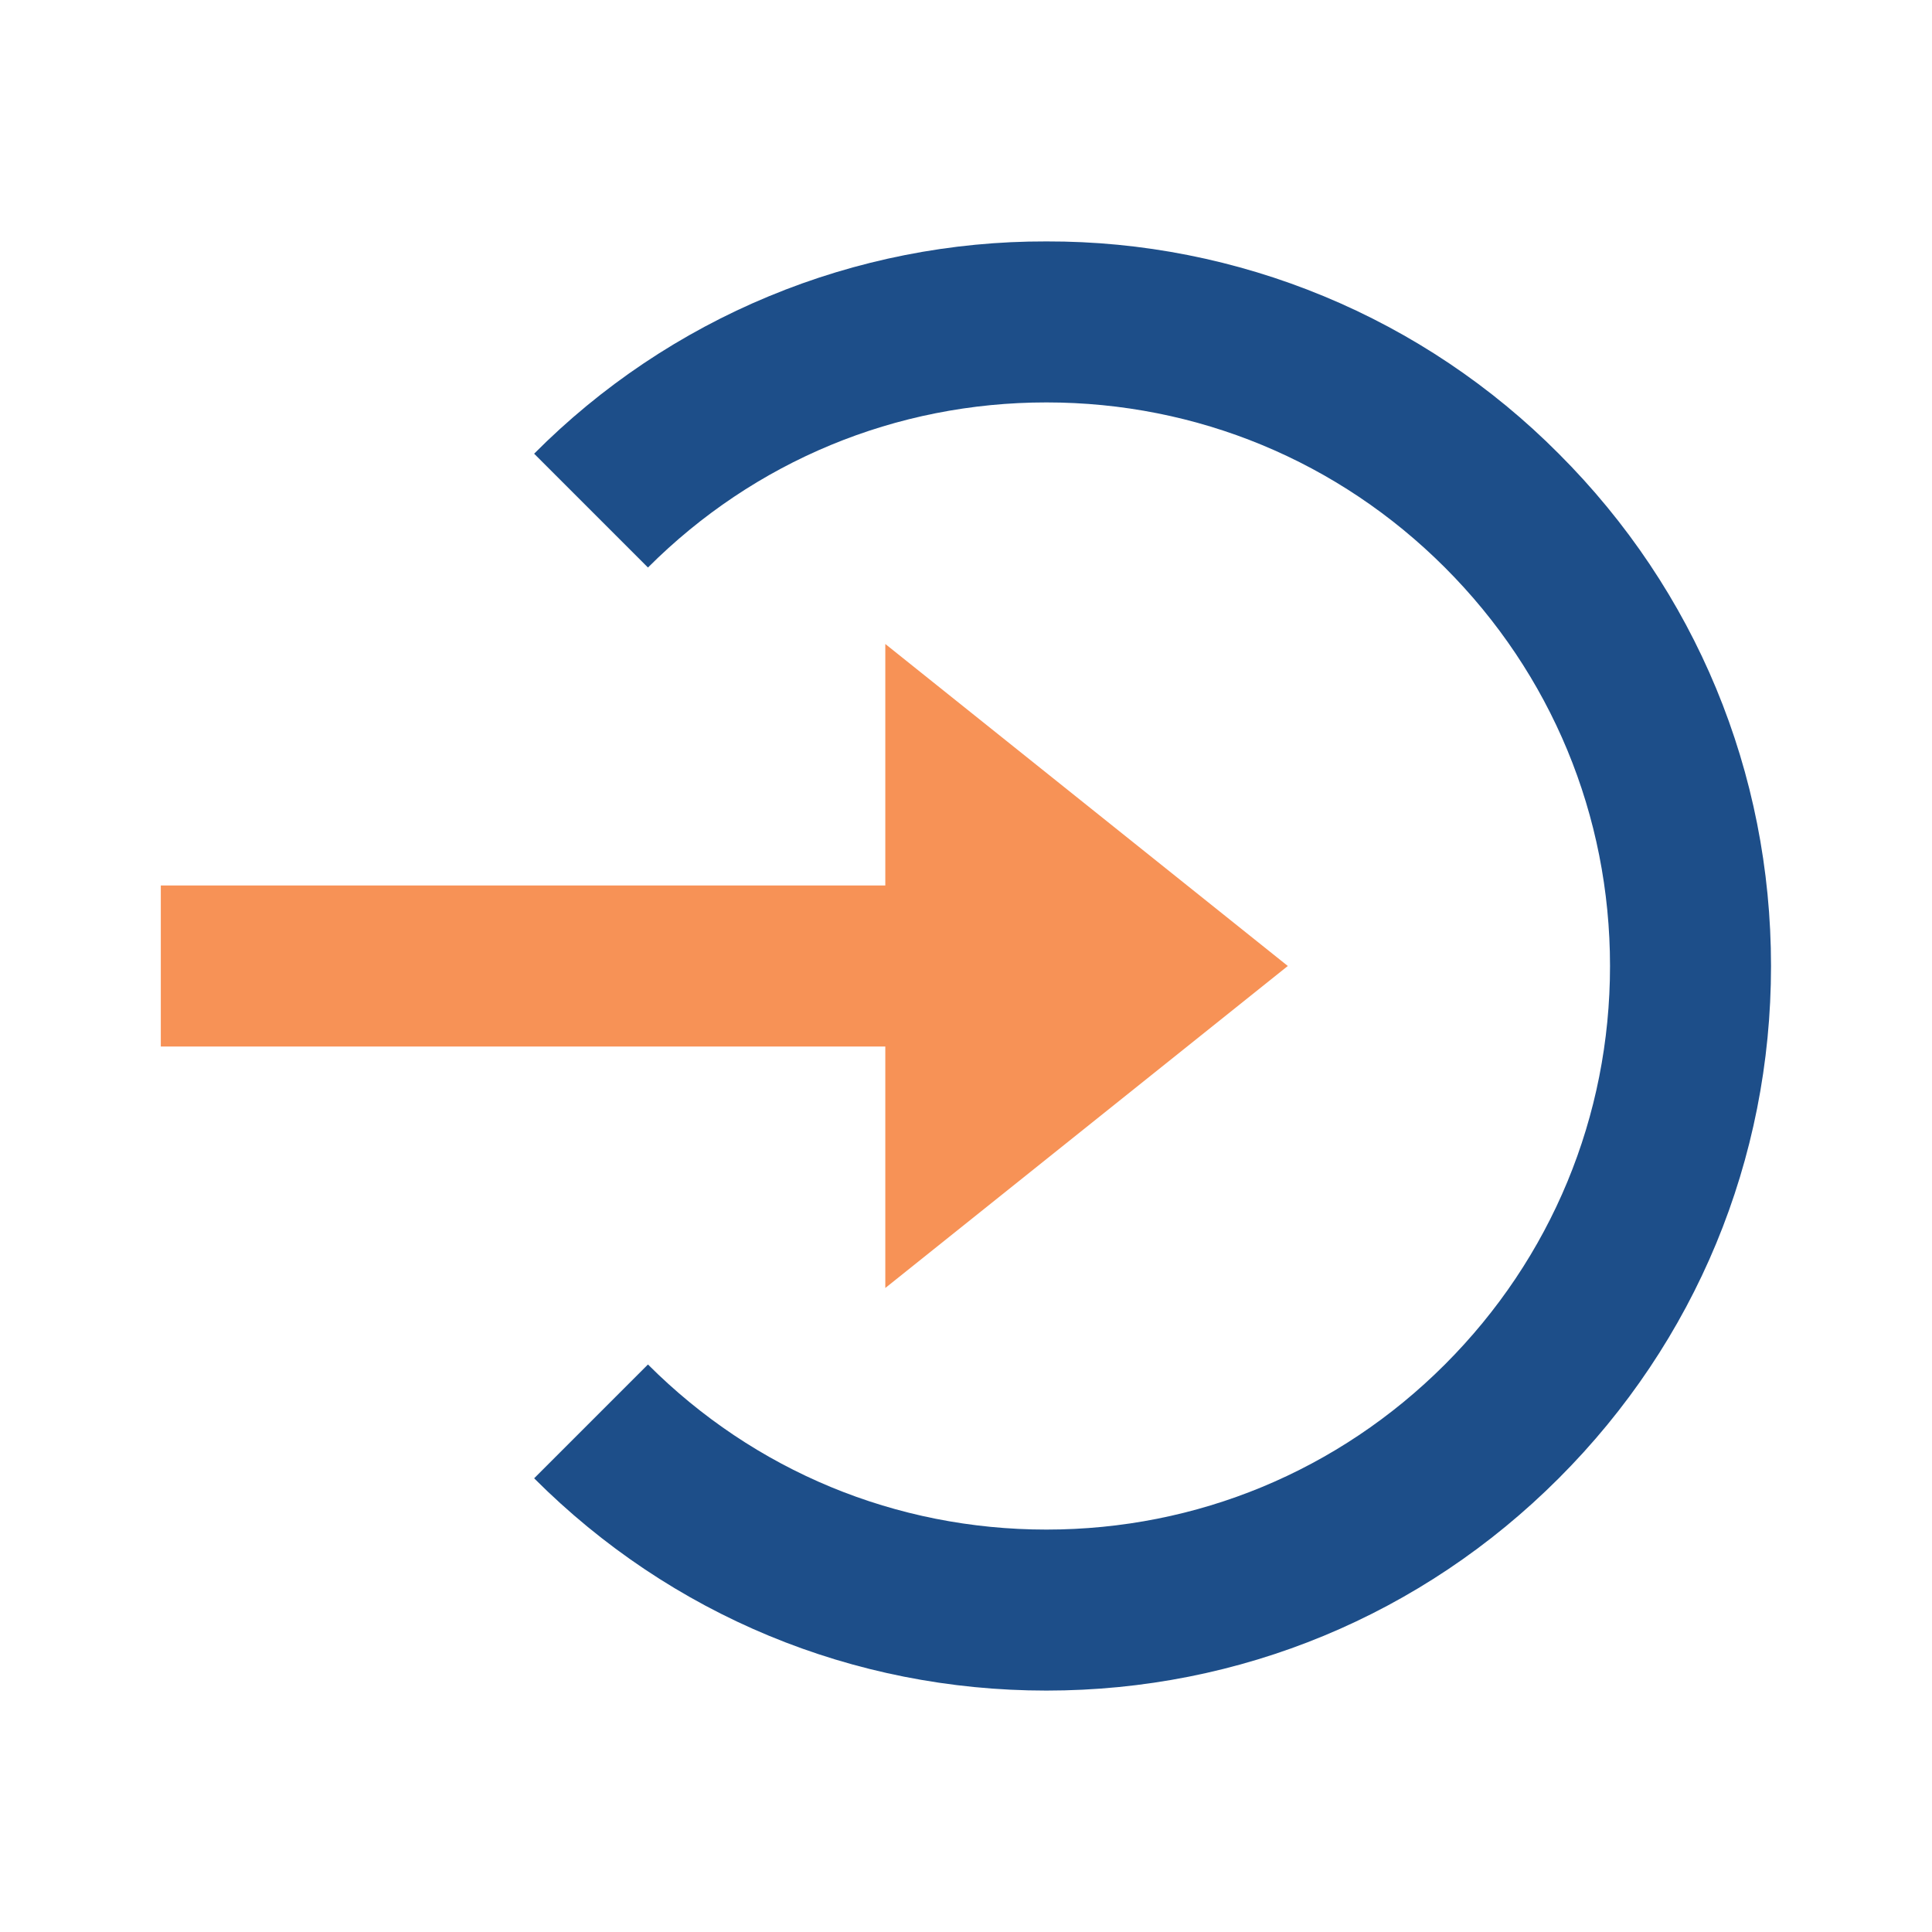
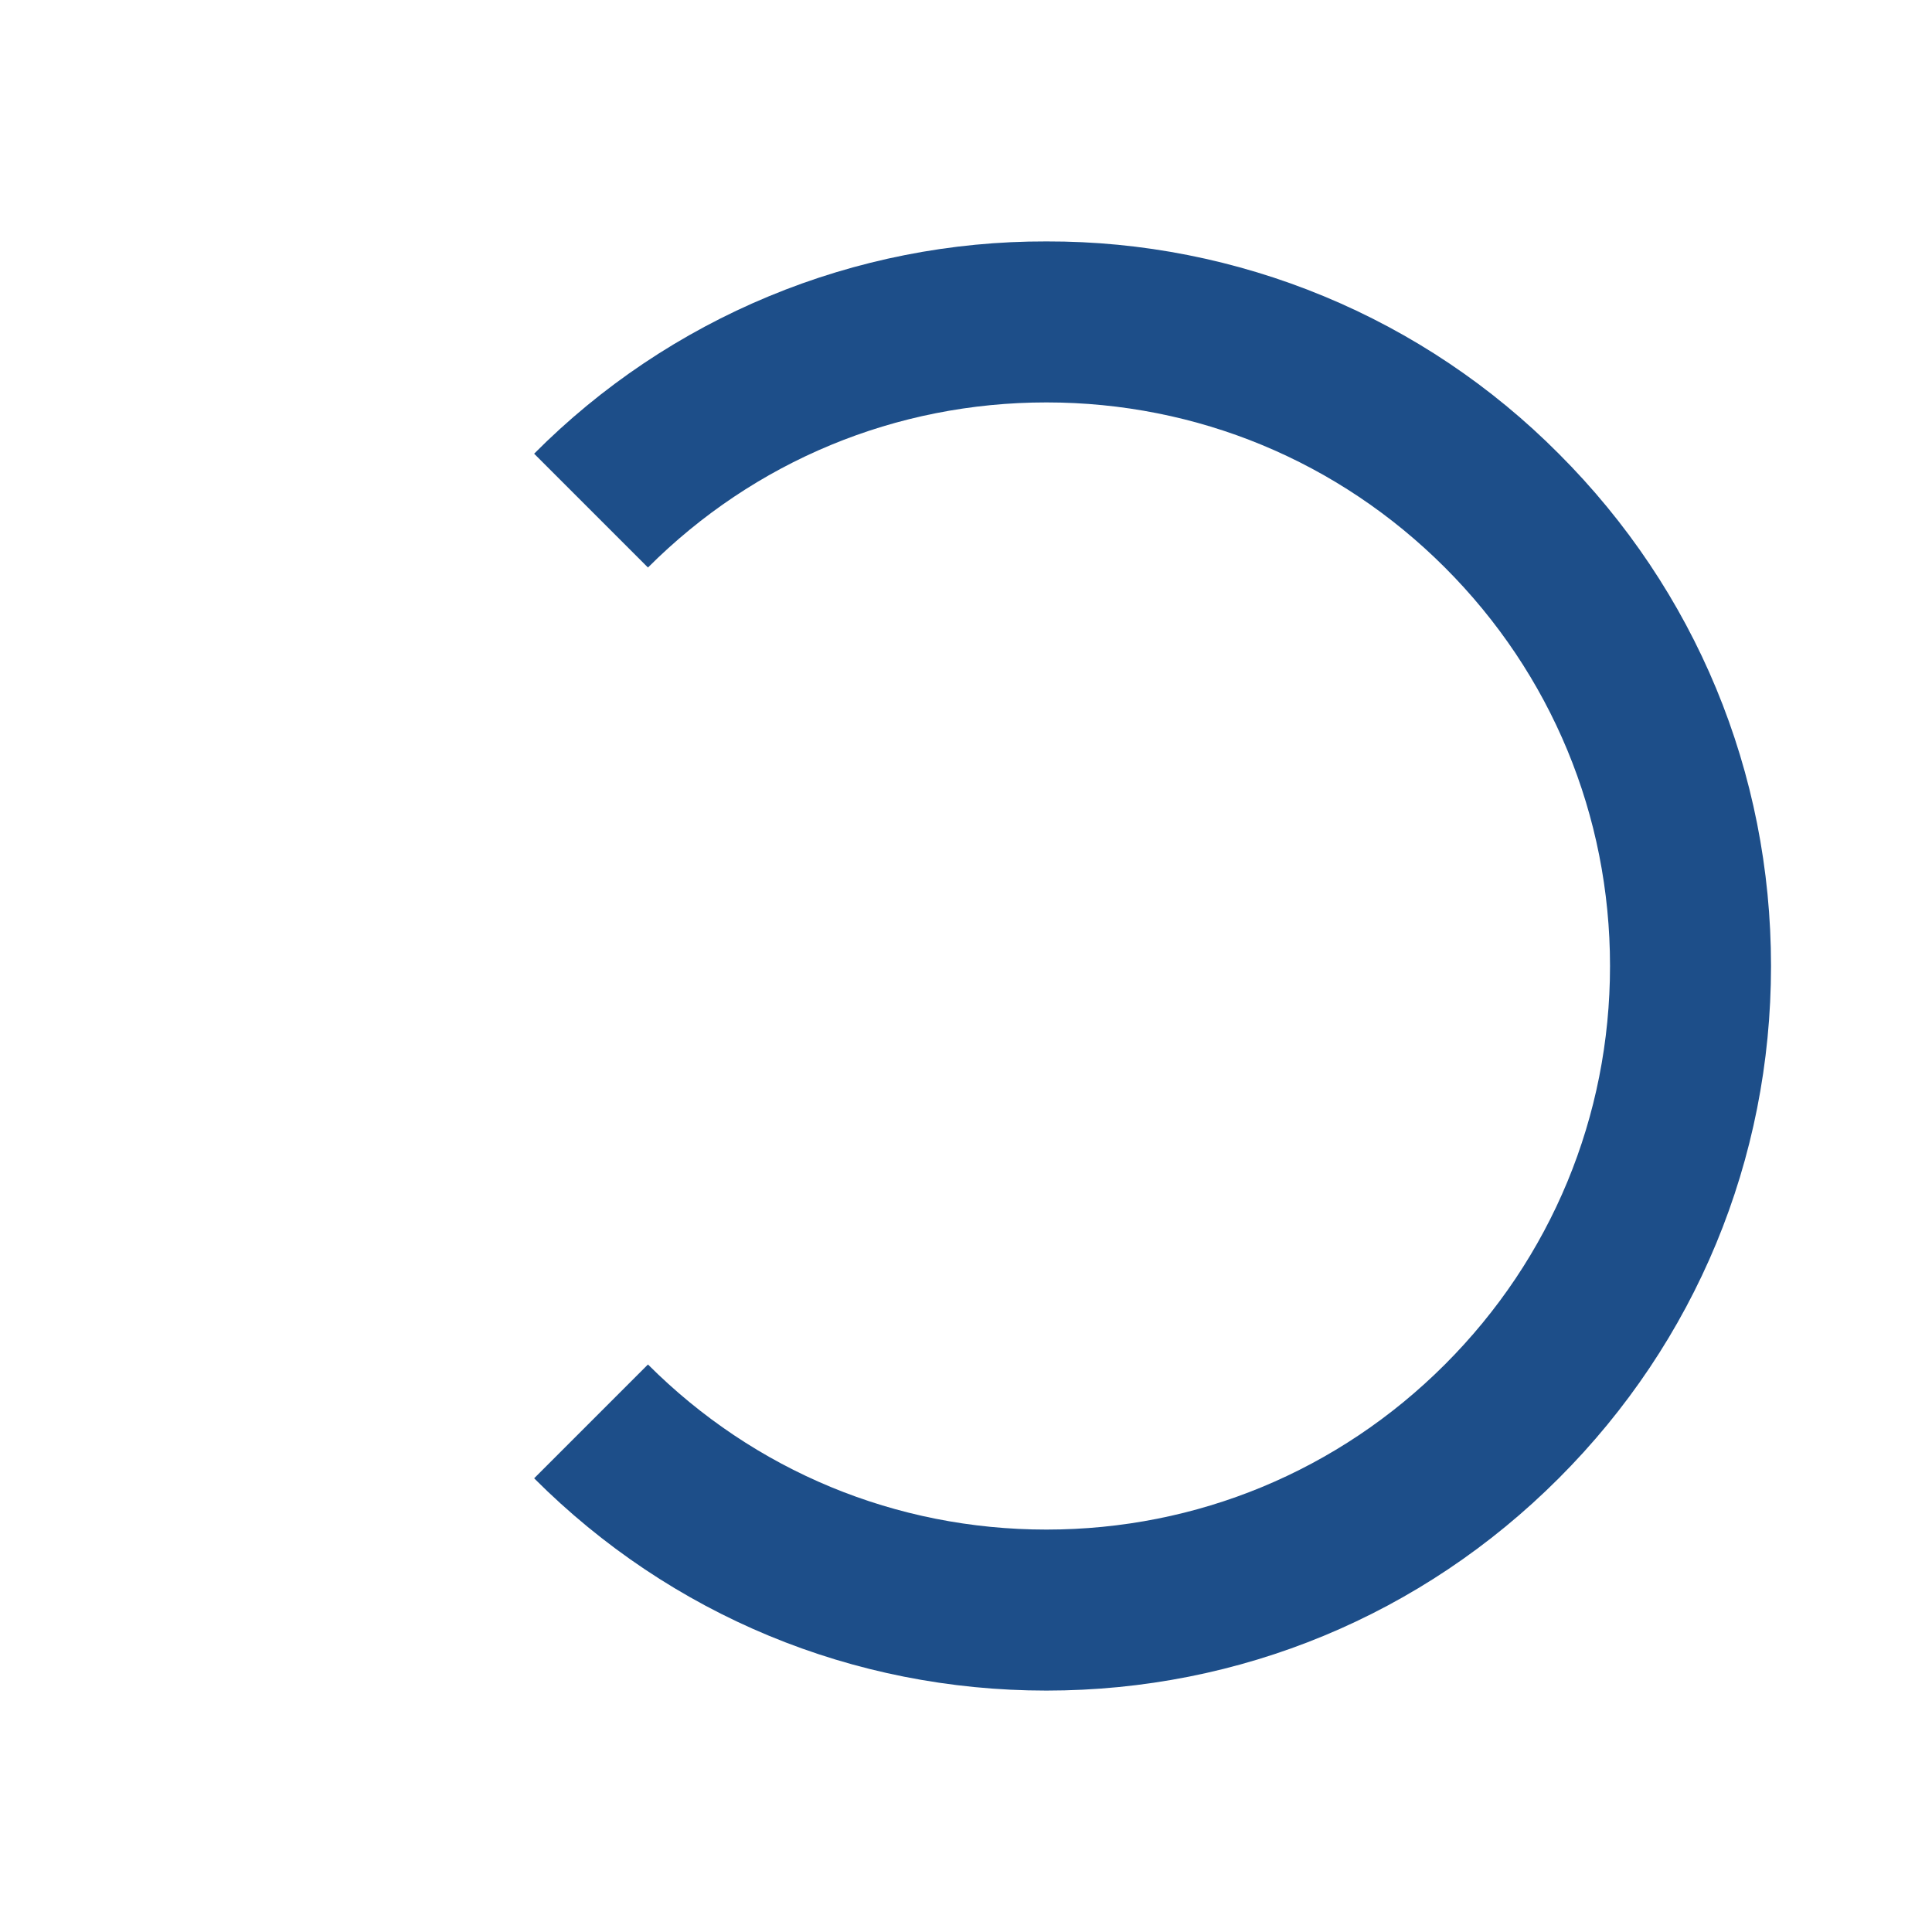
<svg xmlns="http://www.w3.org/2000/svg" width="120" height="120" viewBox="0 0 120 120" fill="none">
  <g id="bx:bx-log-in-circle">
-     <path id="Vector" d="M54.988 80L79.988 60L54.988 40V55H9.988V65H54.988V80Z" fill="#F79256" />
    <path id="Vector_2" d="M64.996 14.995C59.083 14.979 53.227 16.136 47.764 18.399C42.303 20.662 37.344 23.987 33.176 28.18L40.246 35.25C46.856 28.64 55.646 24.995 64.996 24.995C74.346 24.995 83.136 28.64 89.746 35.25C96.356 41.86 100.001 50.65 100.001 60C100.001 69.35 96.356 78.14 89.746 84.75C83.136 91.36 74.346 95.005 64.996 95.005C55.646 95.005 46.856 91.36 40.246 84.75L33.176 91.82C41.671 100.32 52.971 105.005 64.996 105.005C77.021 105.005 88.321 100.32 96.816 91.82C105.316 83.325 110.001 72.025 110.001 60C110.001 47.975 105.316 36.675 96.816 28.18C92.648 23.987 87.689 20.662 82.227 18.399C76.765 16.136 70.908 14.979 64.996 14.995V14.995Z" fill="#1D4E89" />
  </g>
</svg>